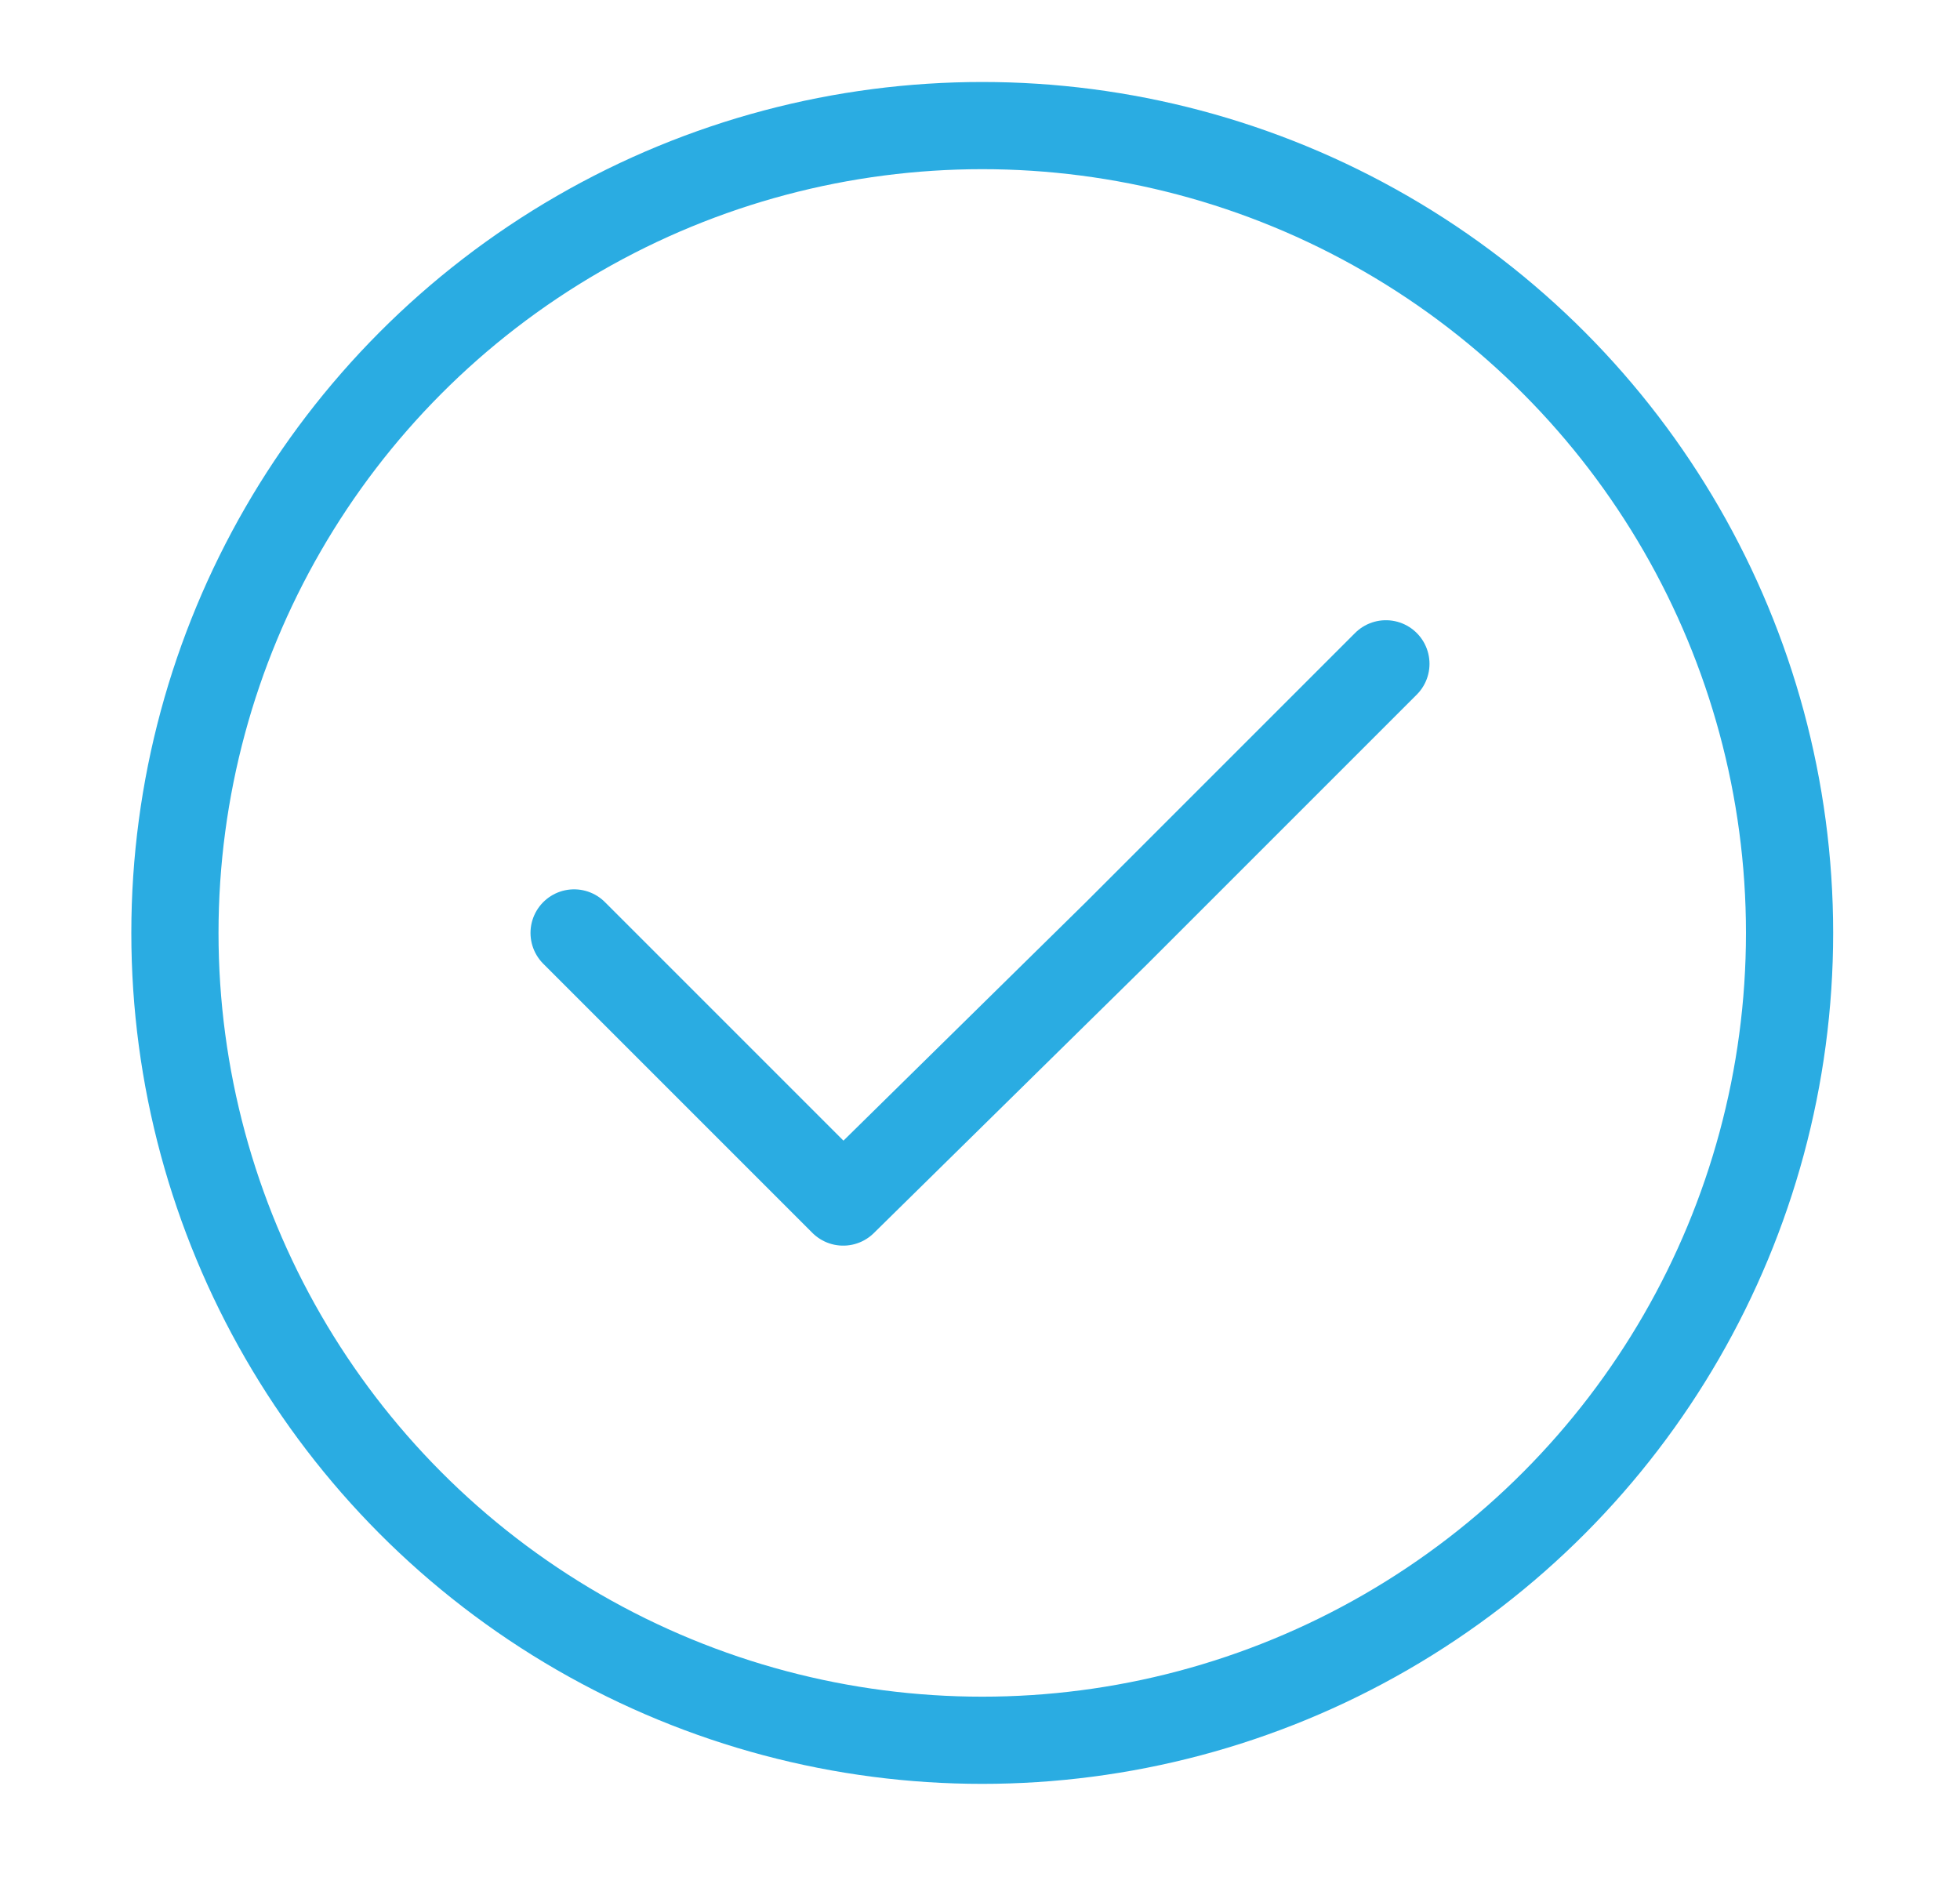
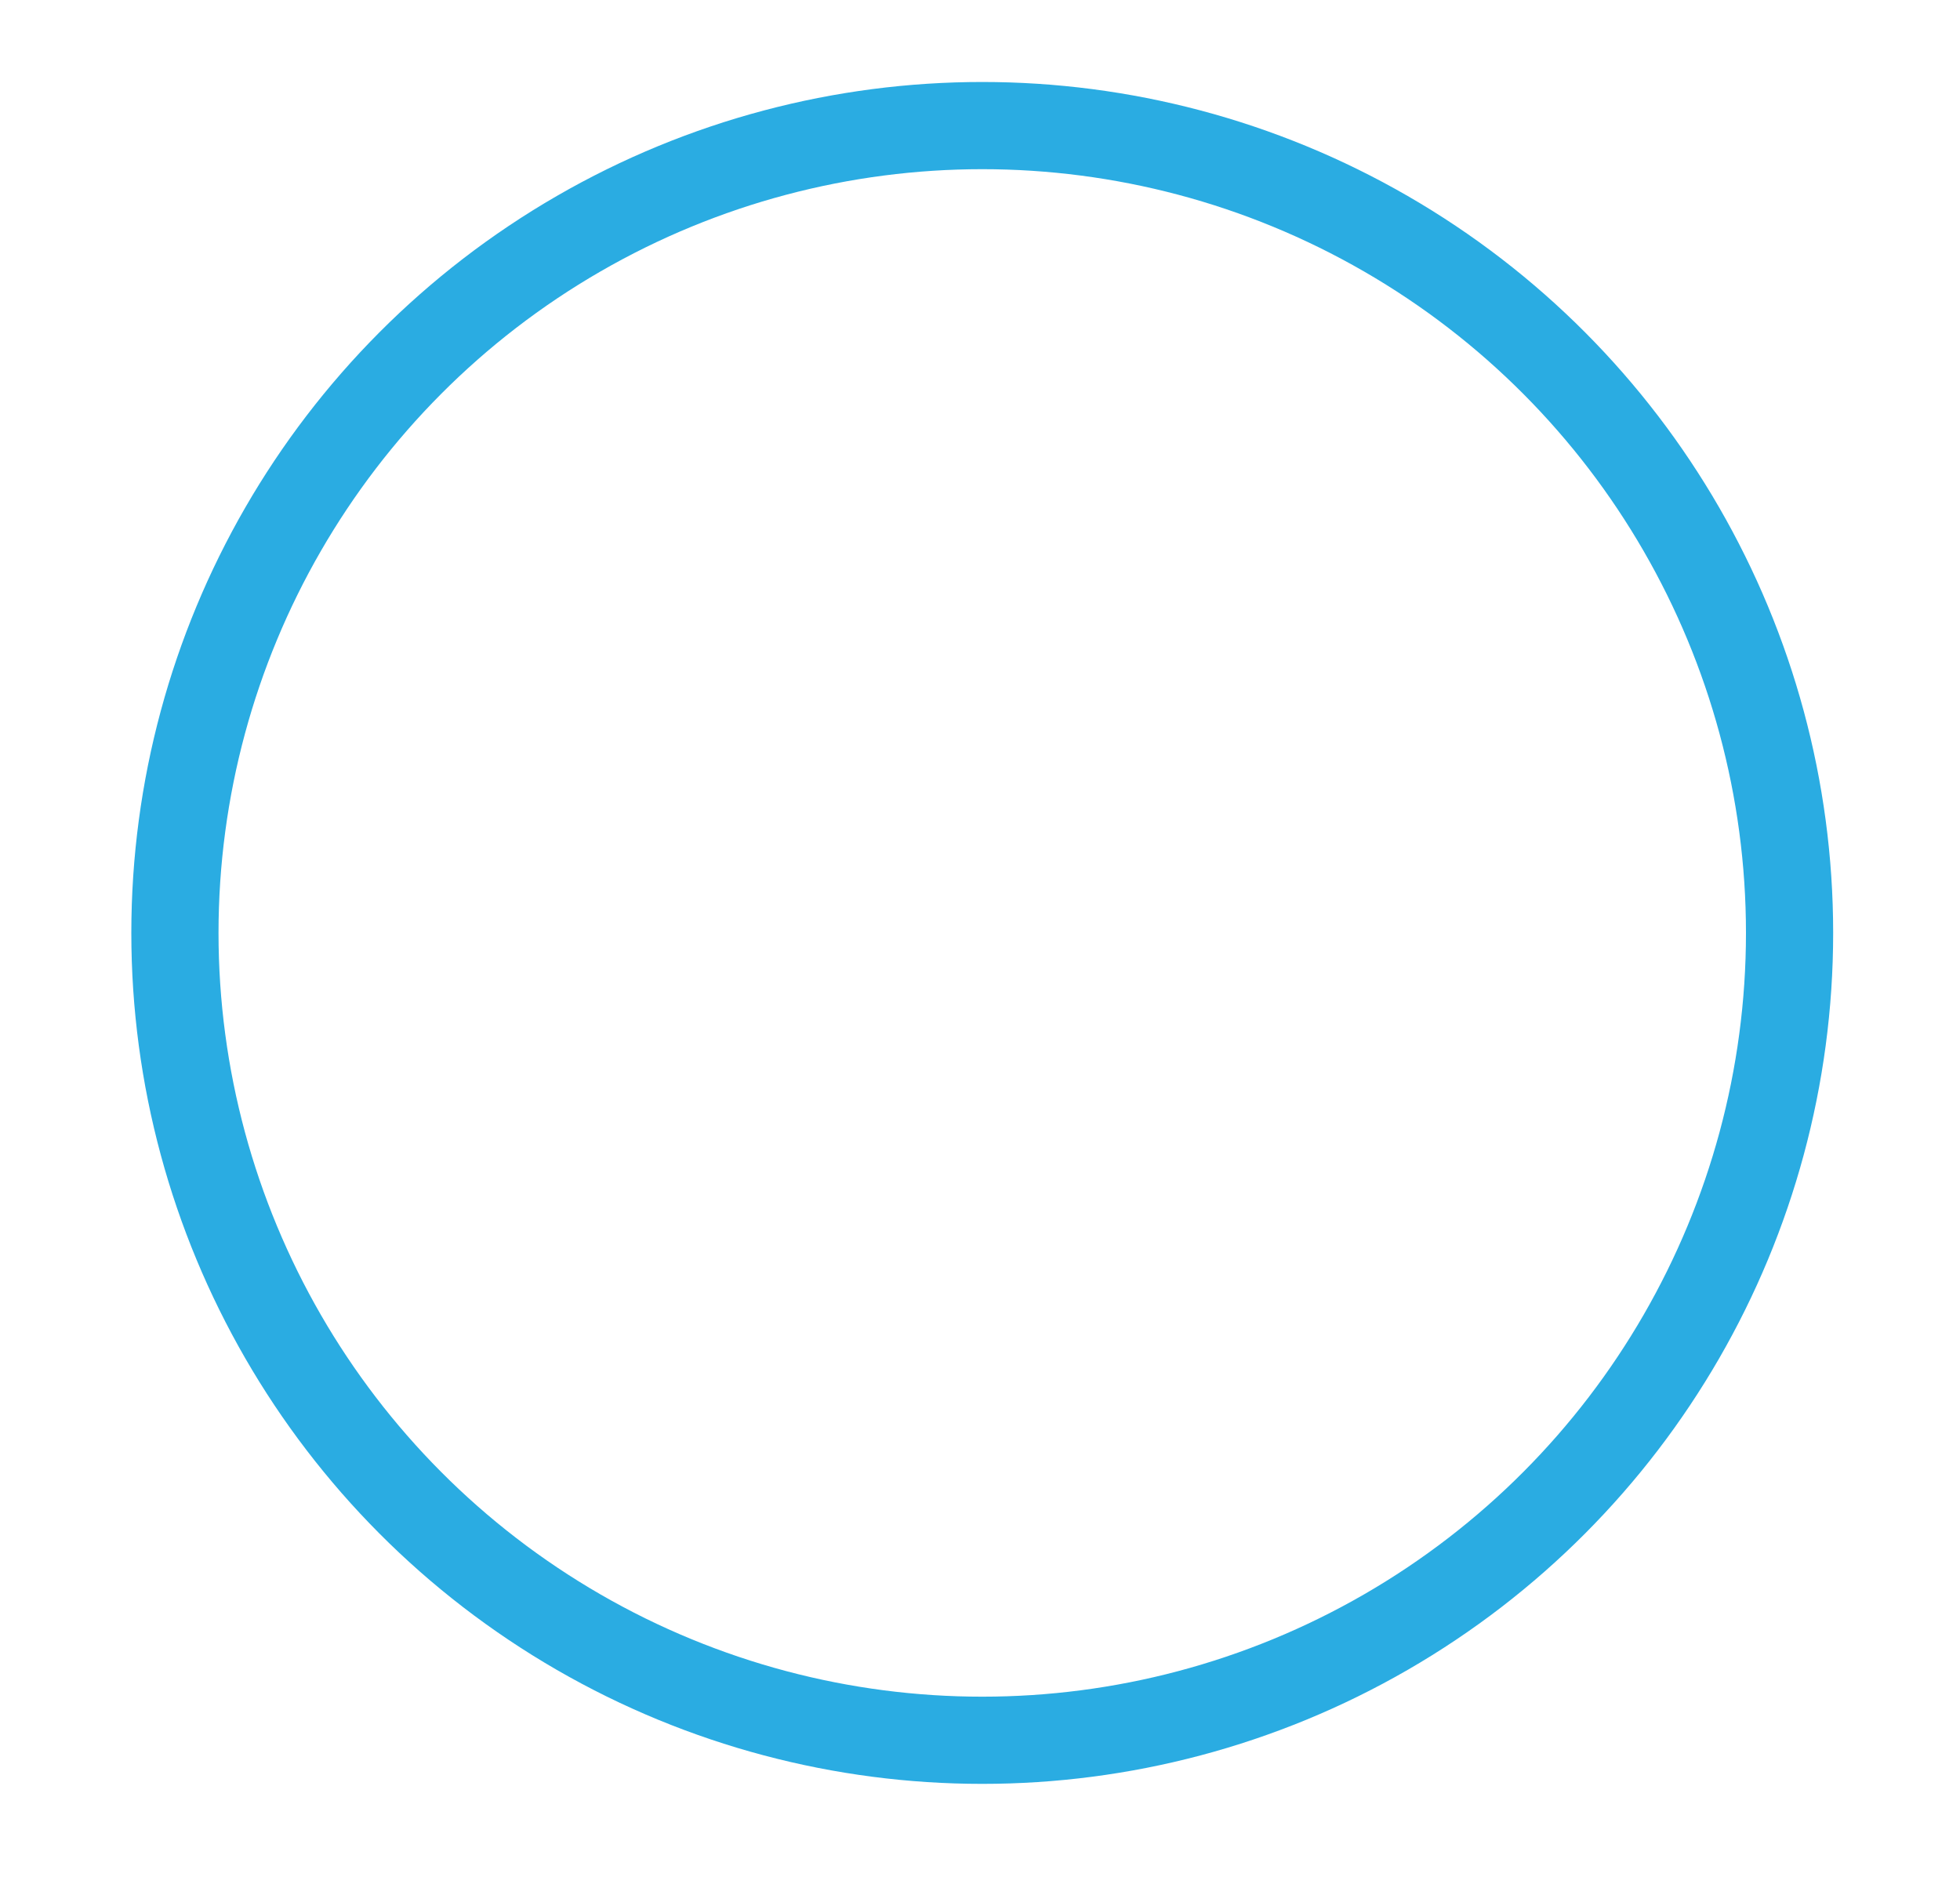
<svg xmlns="http://www.w3.org/2000/svg" version="1.1" id="Layer_1" x="0px" y="0px" viewBox="0 0 43.7 42" style="enable-background:new 0 0 43.7 42;" xml:space="preserve">
  <style type="text/css">
	.st0{fill:none;stroke:#2AACE2;stroke-width:1.944;stroke-linecap:round;stroke-linejoin:round;stroke-miterlimit:10;}
</style>
  <circle class="st0" cx="21.9" cy="20.8" r="18" />
-   <polyline class="st0" points="30.9,14.8 24.9,20.8 18.8,26.8 12.8,20.8 " />
</svg>